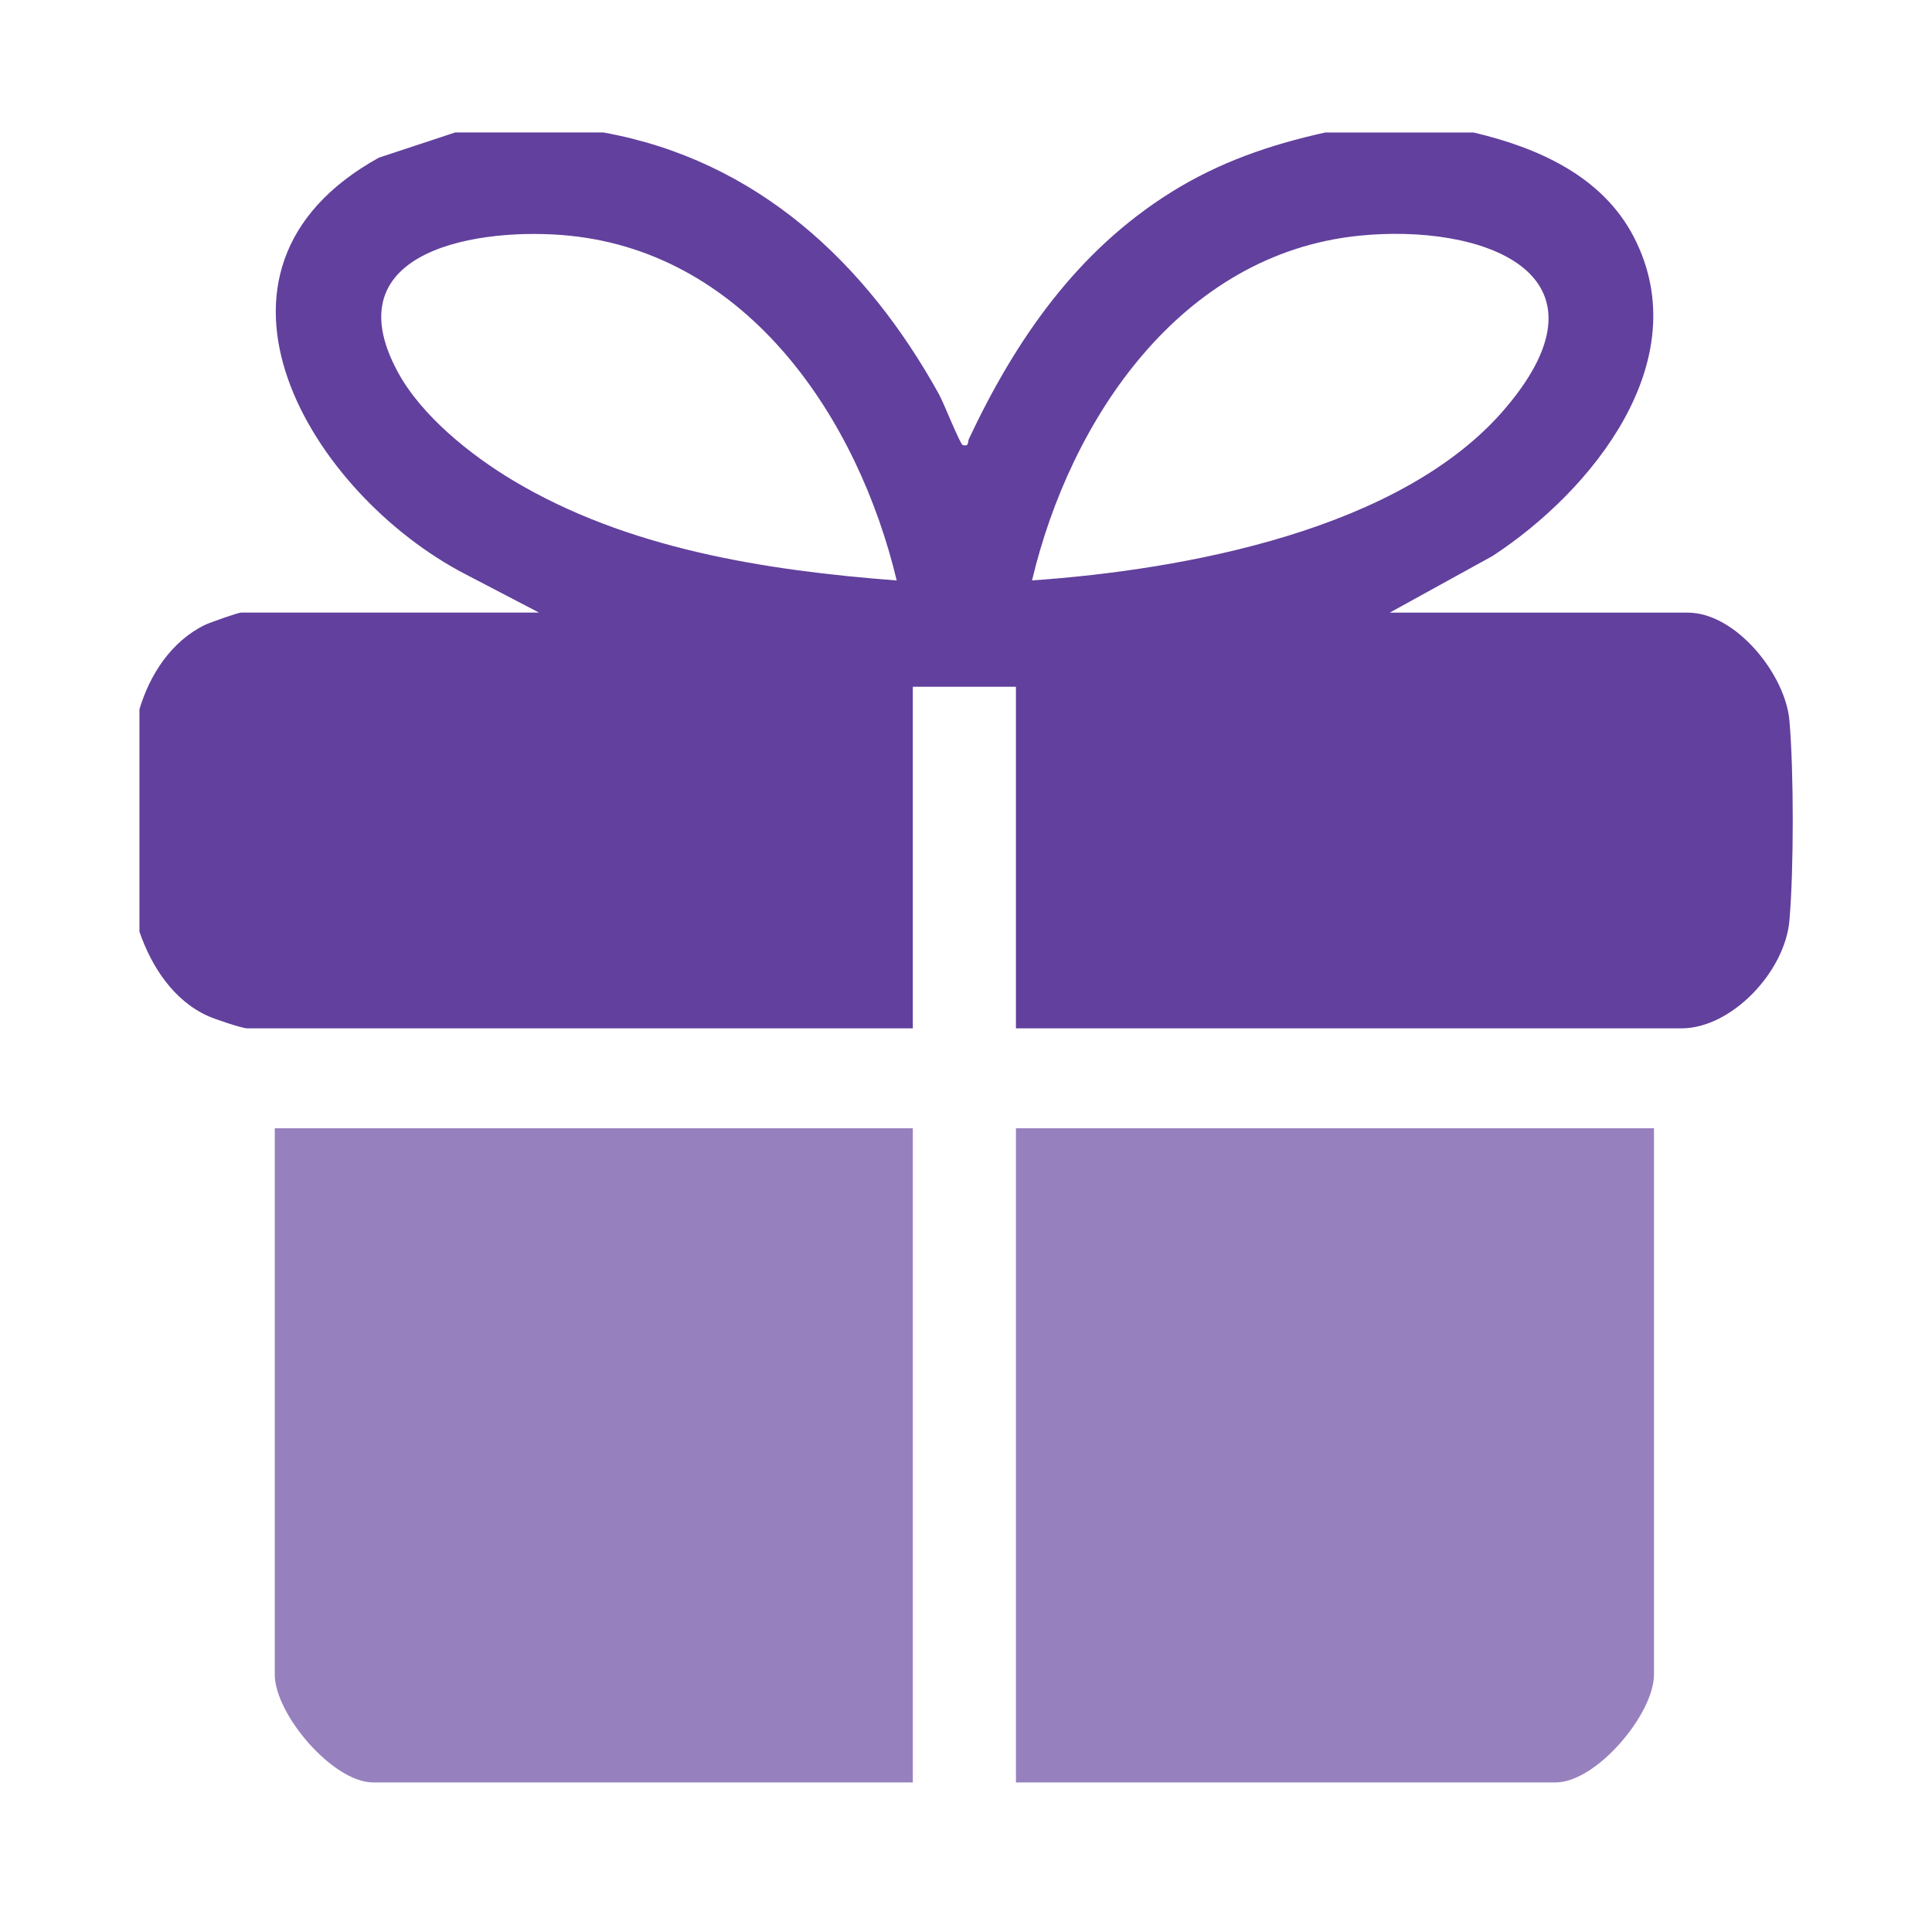
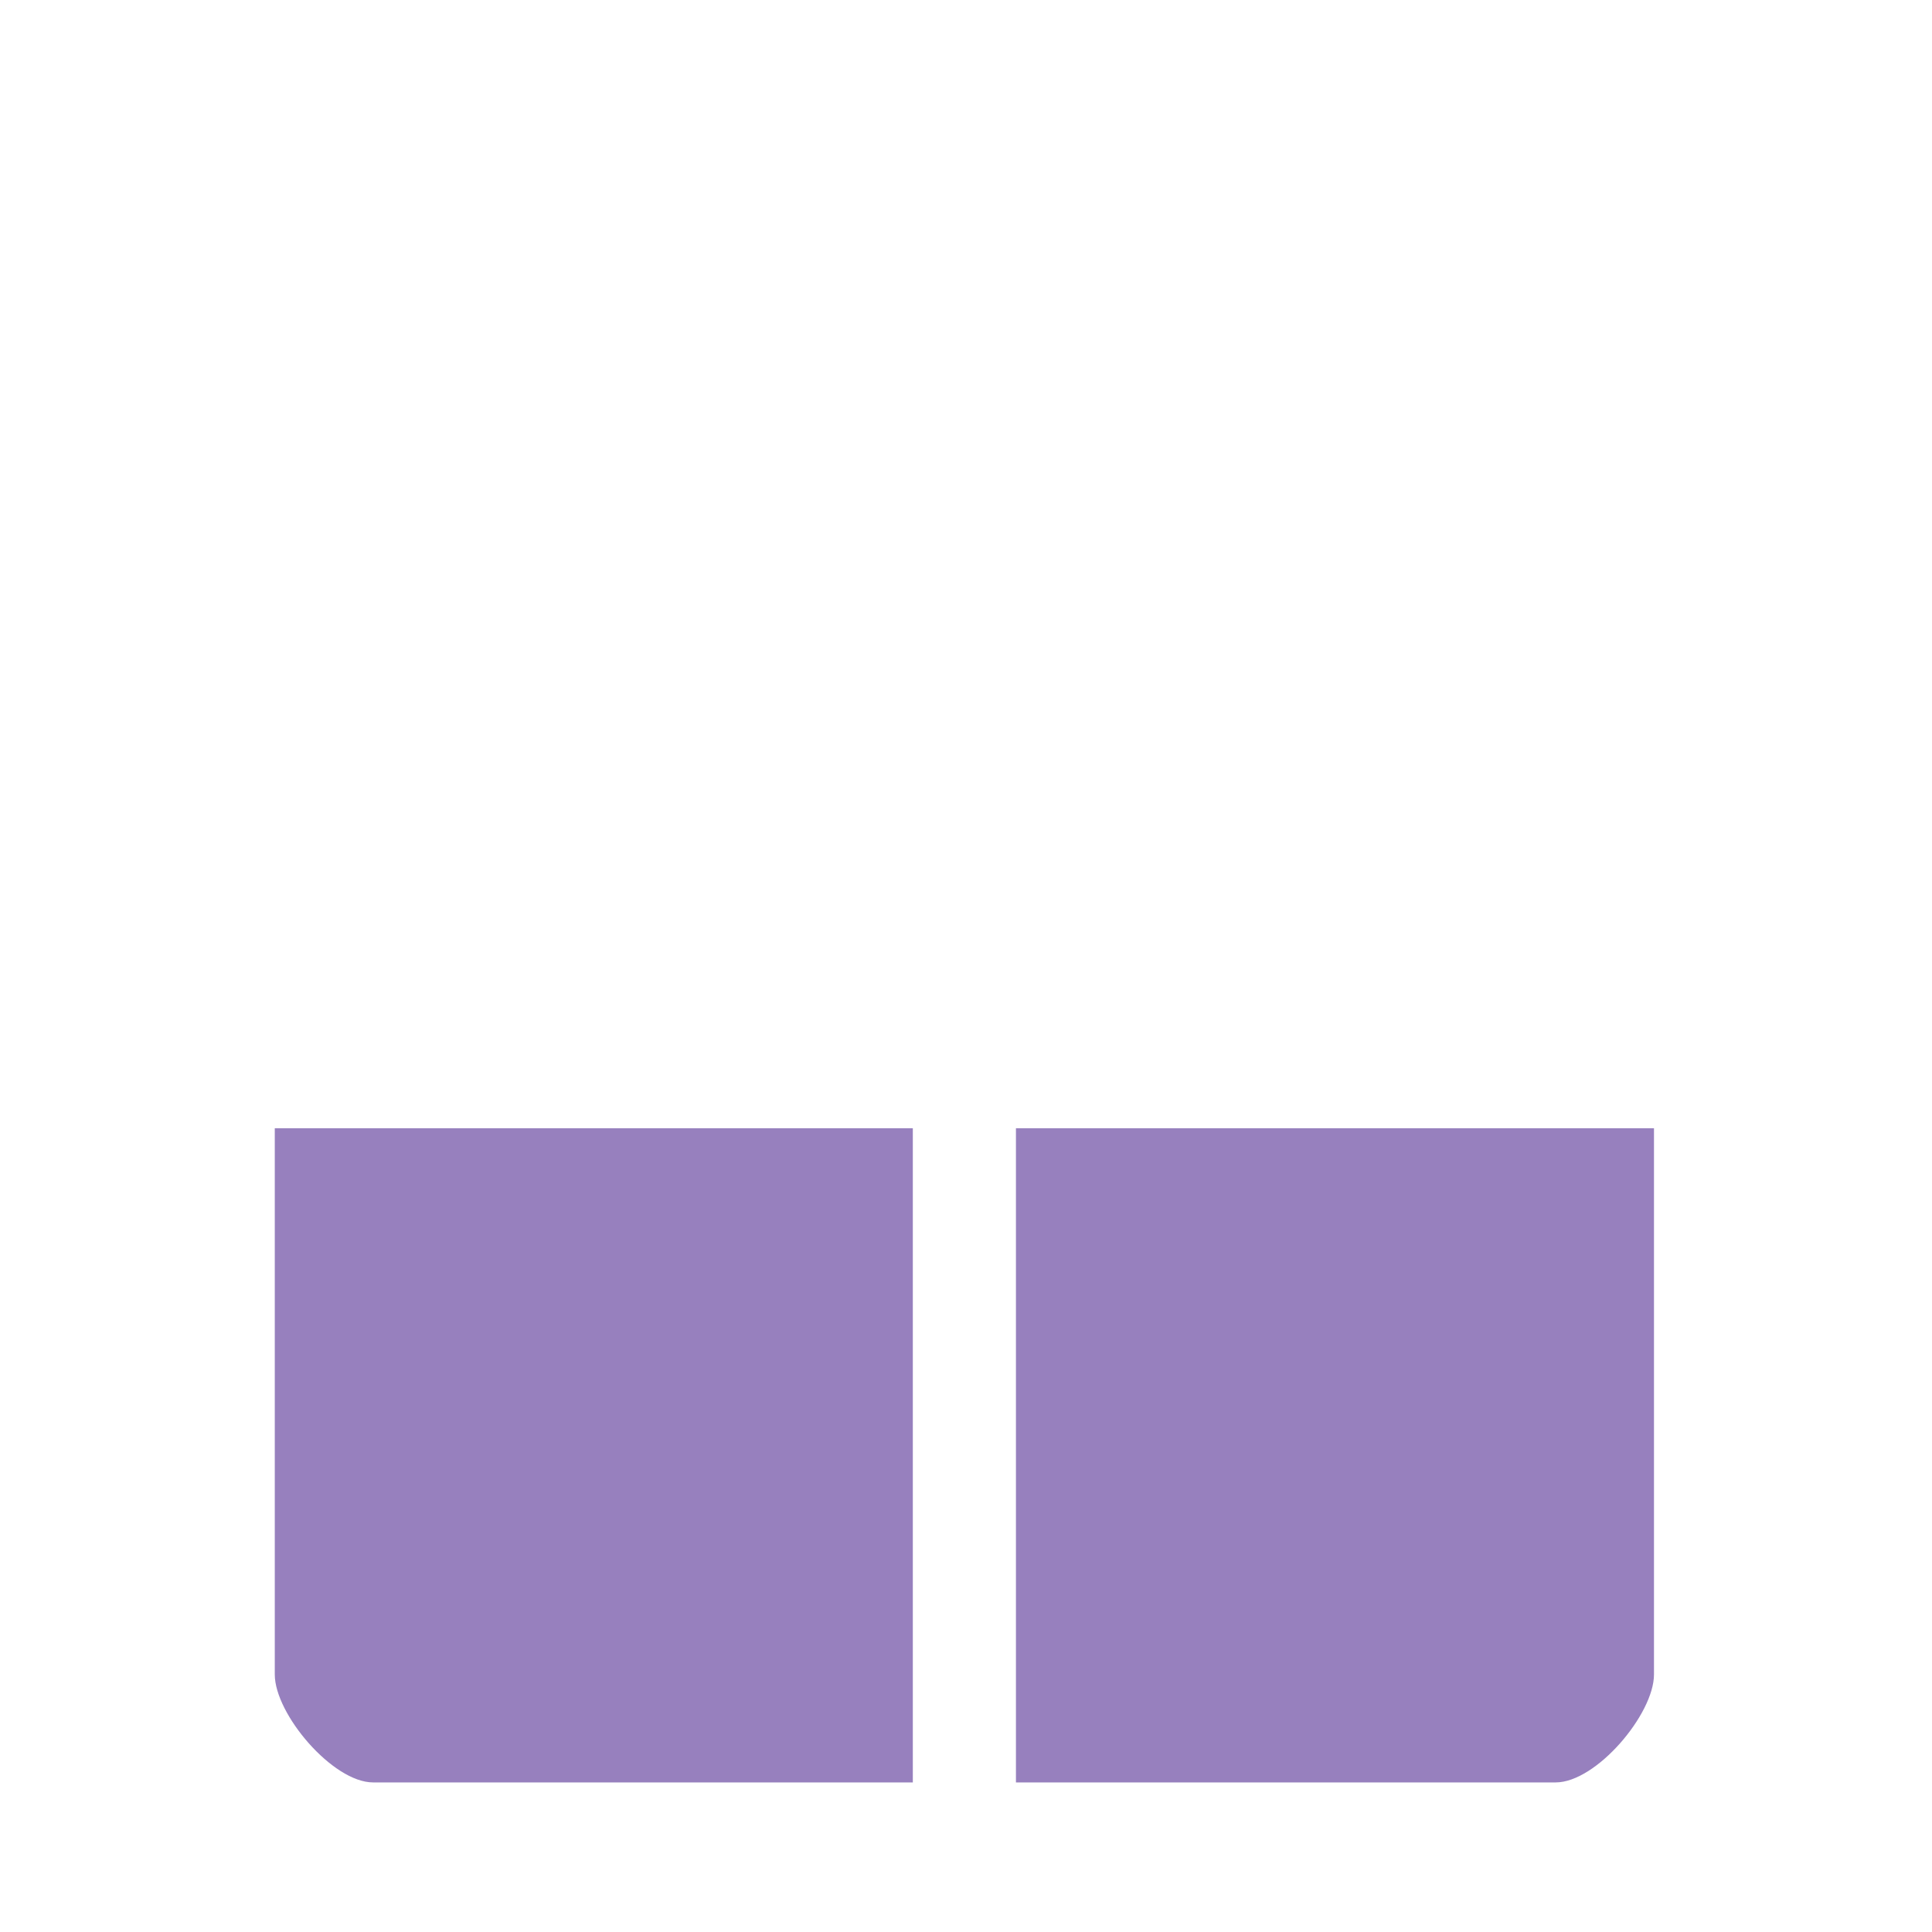
<svg xmlns="http://www.w3.org/2000/svg" id="Layer_1" version="1.1" viewBox="0 0 400 400">
  <defs>
    <style>
      .st0 {
        fill: #9780be;
      }

      .st1 {
        fill: #62409d;
      }
    </style>
  </defs>
-   <path class="st1" d="M124.94,27.43c31.69,5.72,54.37,26.88,69.5,54.26.95,1.72,4.34,10.32,4.9,10.46,1.35.34.94-.6,1.29-1.34,9.66-20.49,22.28-38.77,41.79-50.98,9.99-6.25,20.5-9.86,31.97-12.4h30.69c13.3,3.13,26.74,9.03,33.26,21.78,13.09,25.59-8.8,52.49-29.32,65.9l-21.29,11.73h61.71c9.95,0,20.22,12.82,21.04,22.33.92,10.62.92,30.8,0,41.41s-11.97,22.33-22.37,22.33h-137.77v-70.72h-21.35v70.72H51.22c-1.12,0-6.76-1.92-8.13-2.54-7.19-3.22-11.74-10.28-14.22-17.48v-46.04c2.15-7.21,6.61-14.08,13.56-17.47.94-.46,6.88-2.55,7.46-2.55h61.71l-15.13-7.89c-32.06-16.55-60.29-62.92-18.02-86.3l15.8-5.22h30.69ZM185.65,120.17c-7.98-33.38-30.68-67.62-67.73-71.37-18.18-1.84-49.38,2.7-35.56,28.22,4.89,9.03,14.97,17.11,23.69,22.35,23.7,14.26,52.38,18.73,79.6,20.81ZM213.68,120.17c31.48-2.2,76.6-10.39,98.05-35.71,23.78-28.07-4.98-38.23-30.33-35.66-36.95,3.74-59.81,38.01-67.73,71.37Z" />
  <path class="st0" d="M342.44,233.59v113.09c0,8.22-11.96,22.35-20.35,22.35h-111.75v-135.44h132.1Z" />
  <path class="st0" d="M188.99,233.59v135.44h-111.75c-8.32,0-20.35-14.12-20.35-22.35v-113.09h132.1Z" />
</svg>